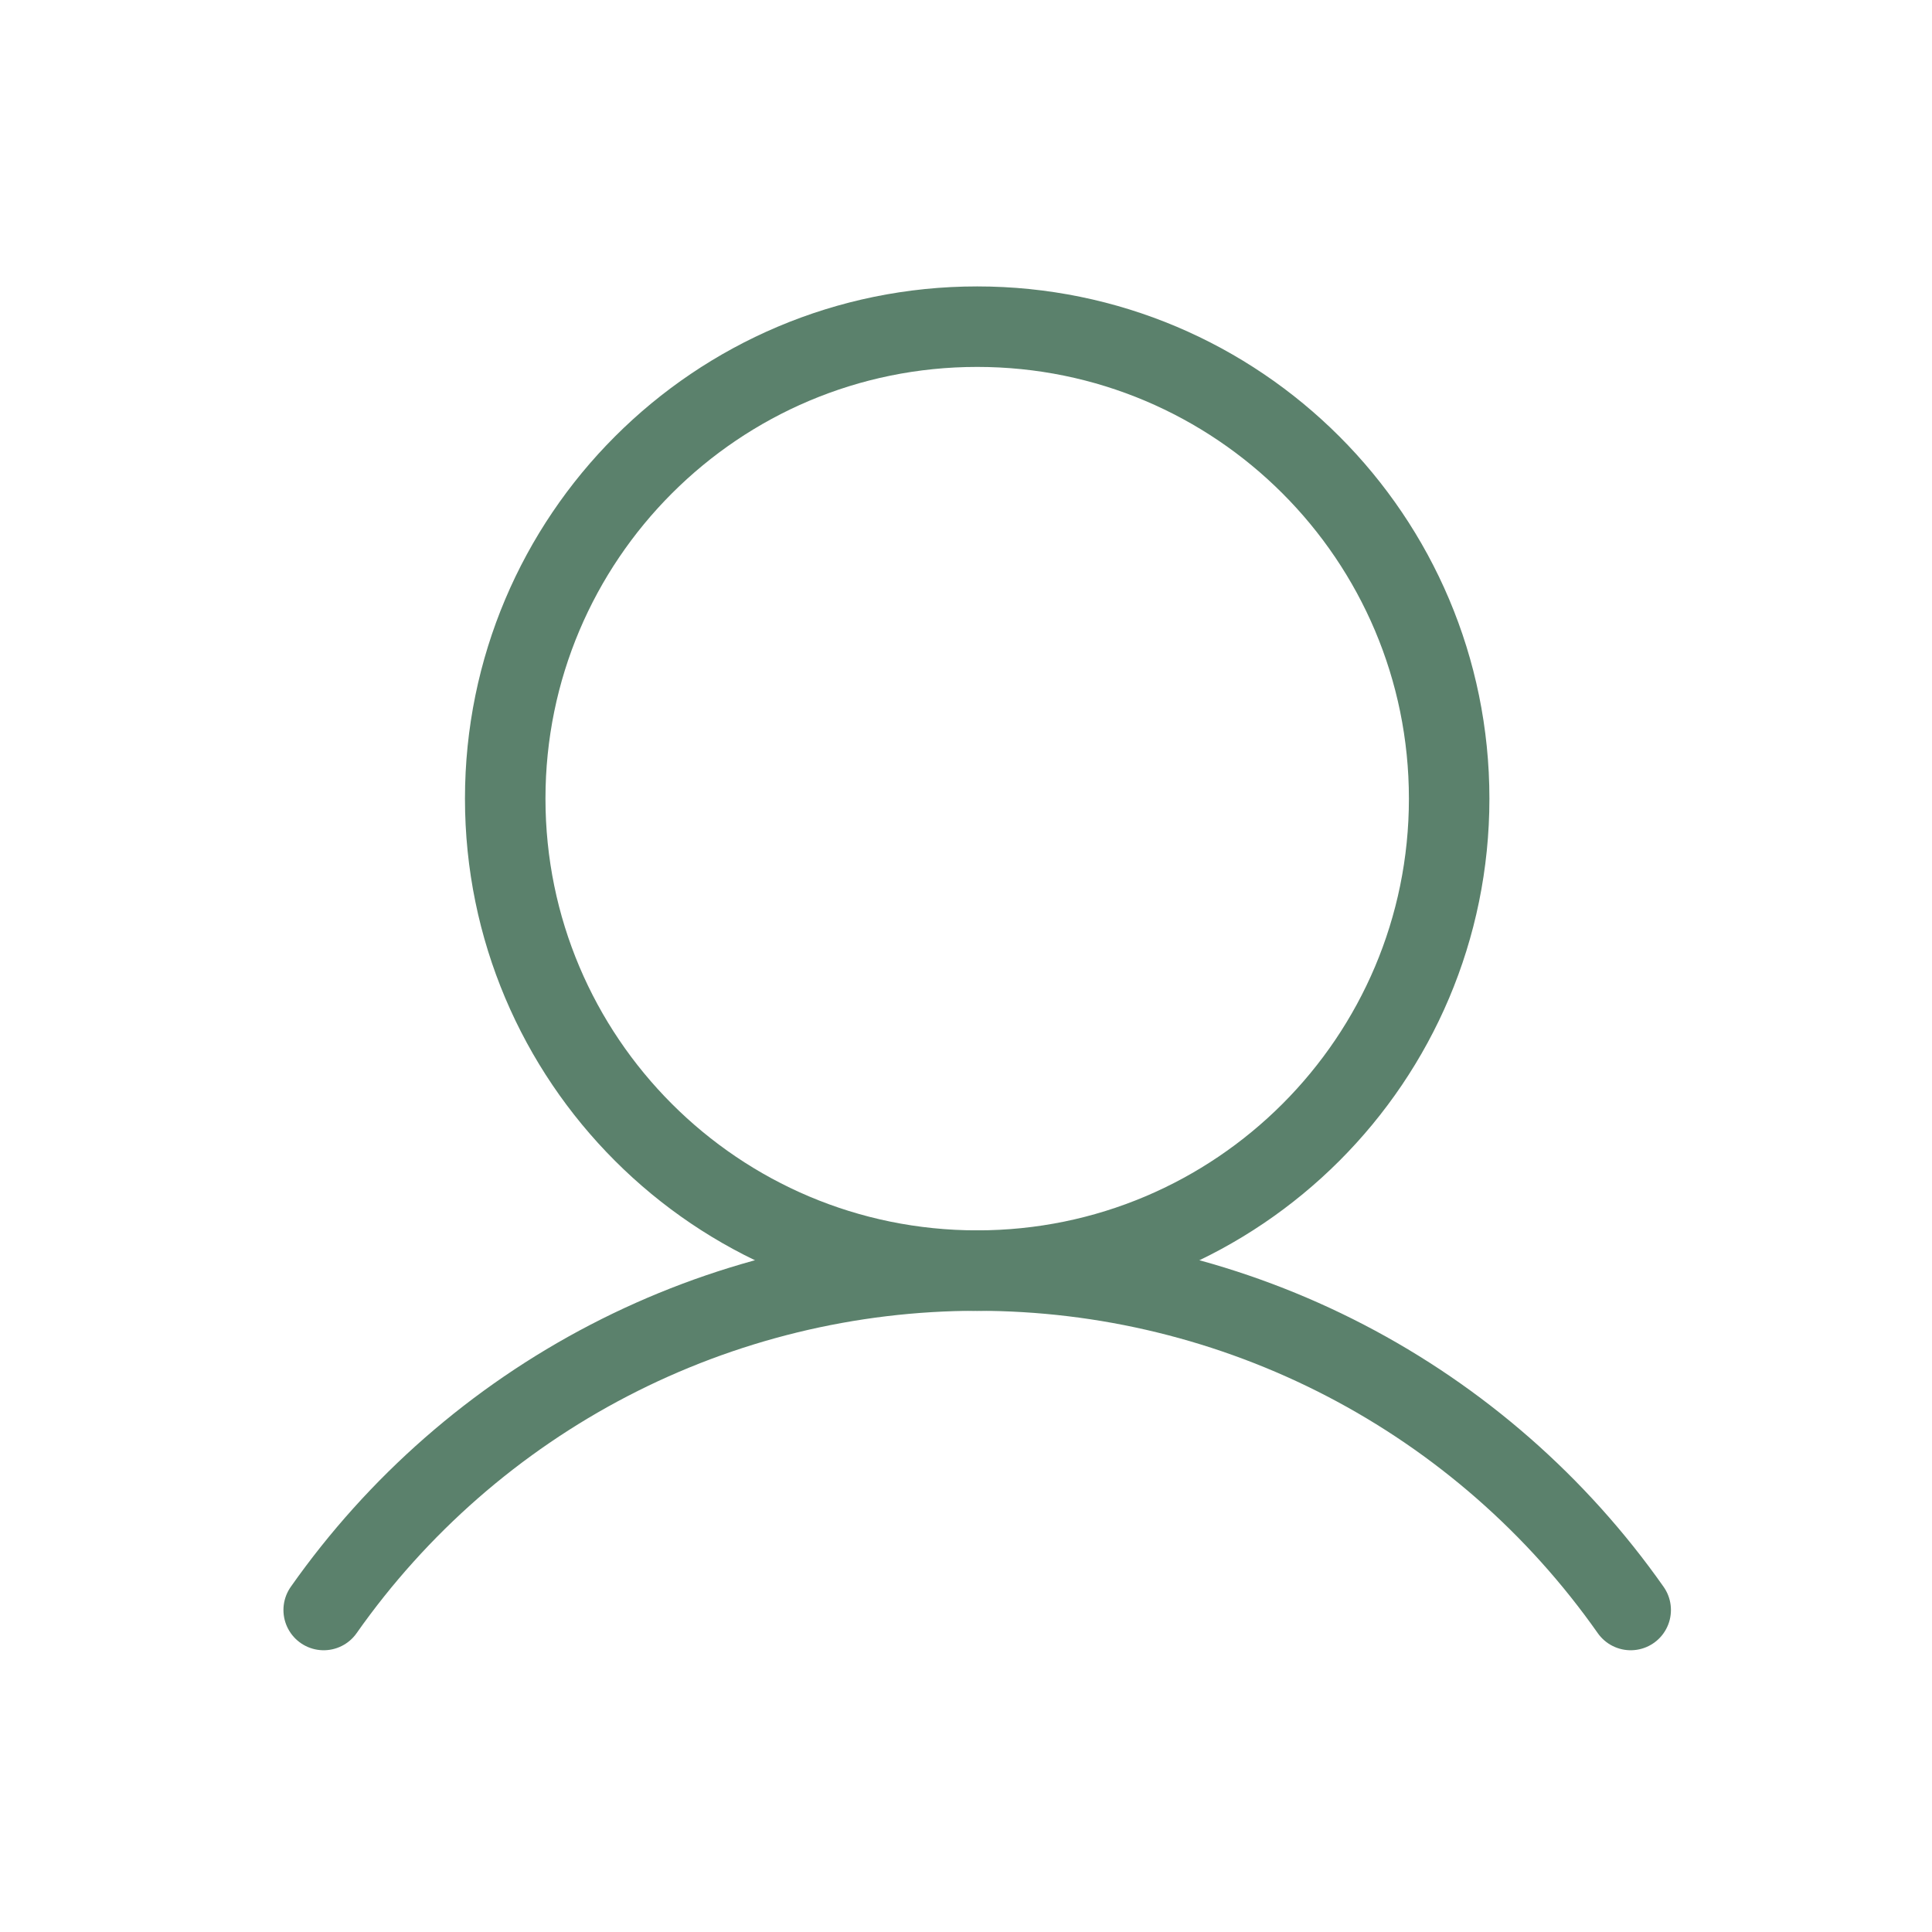
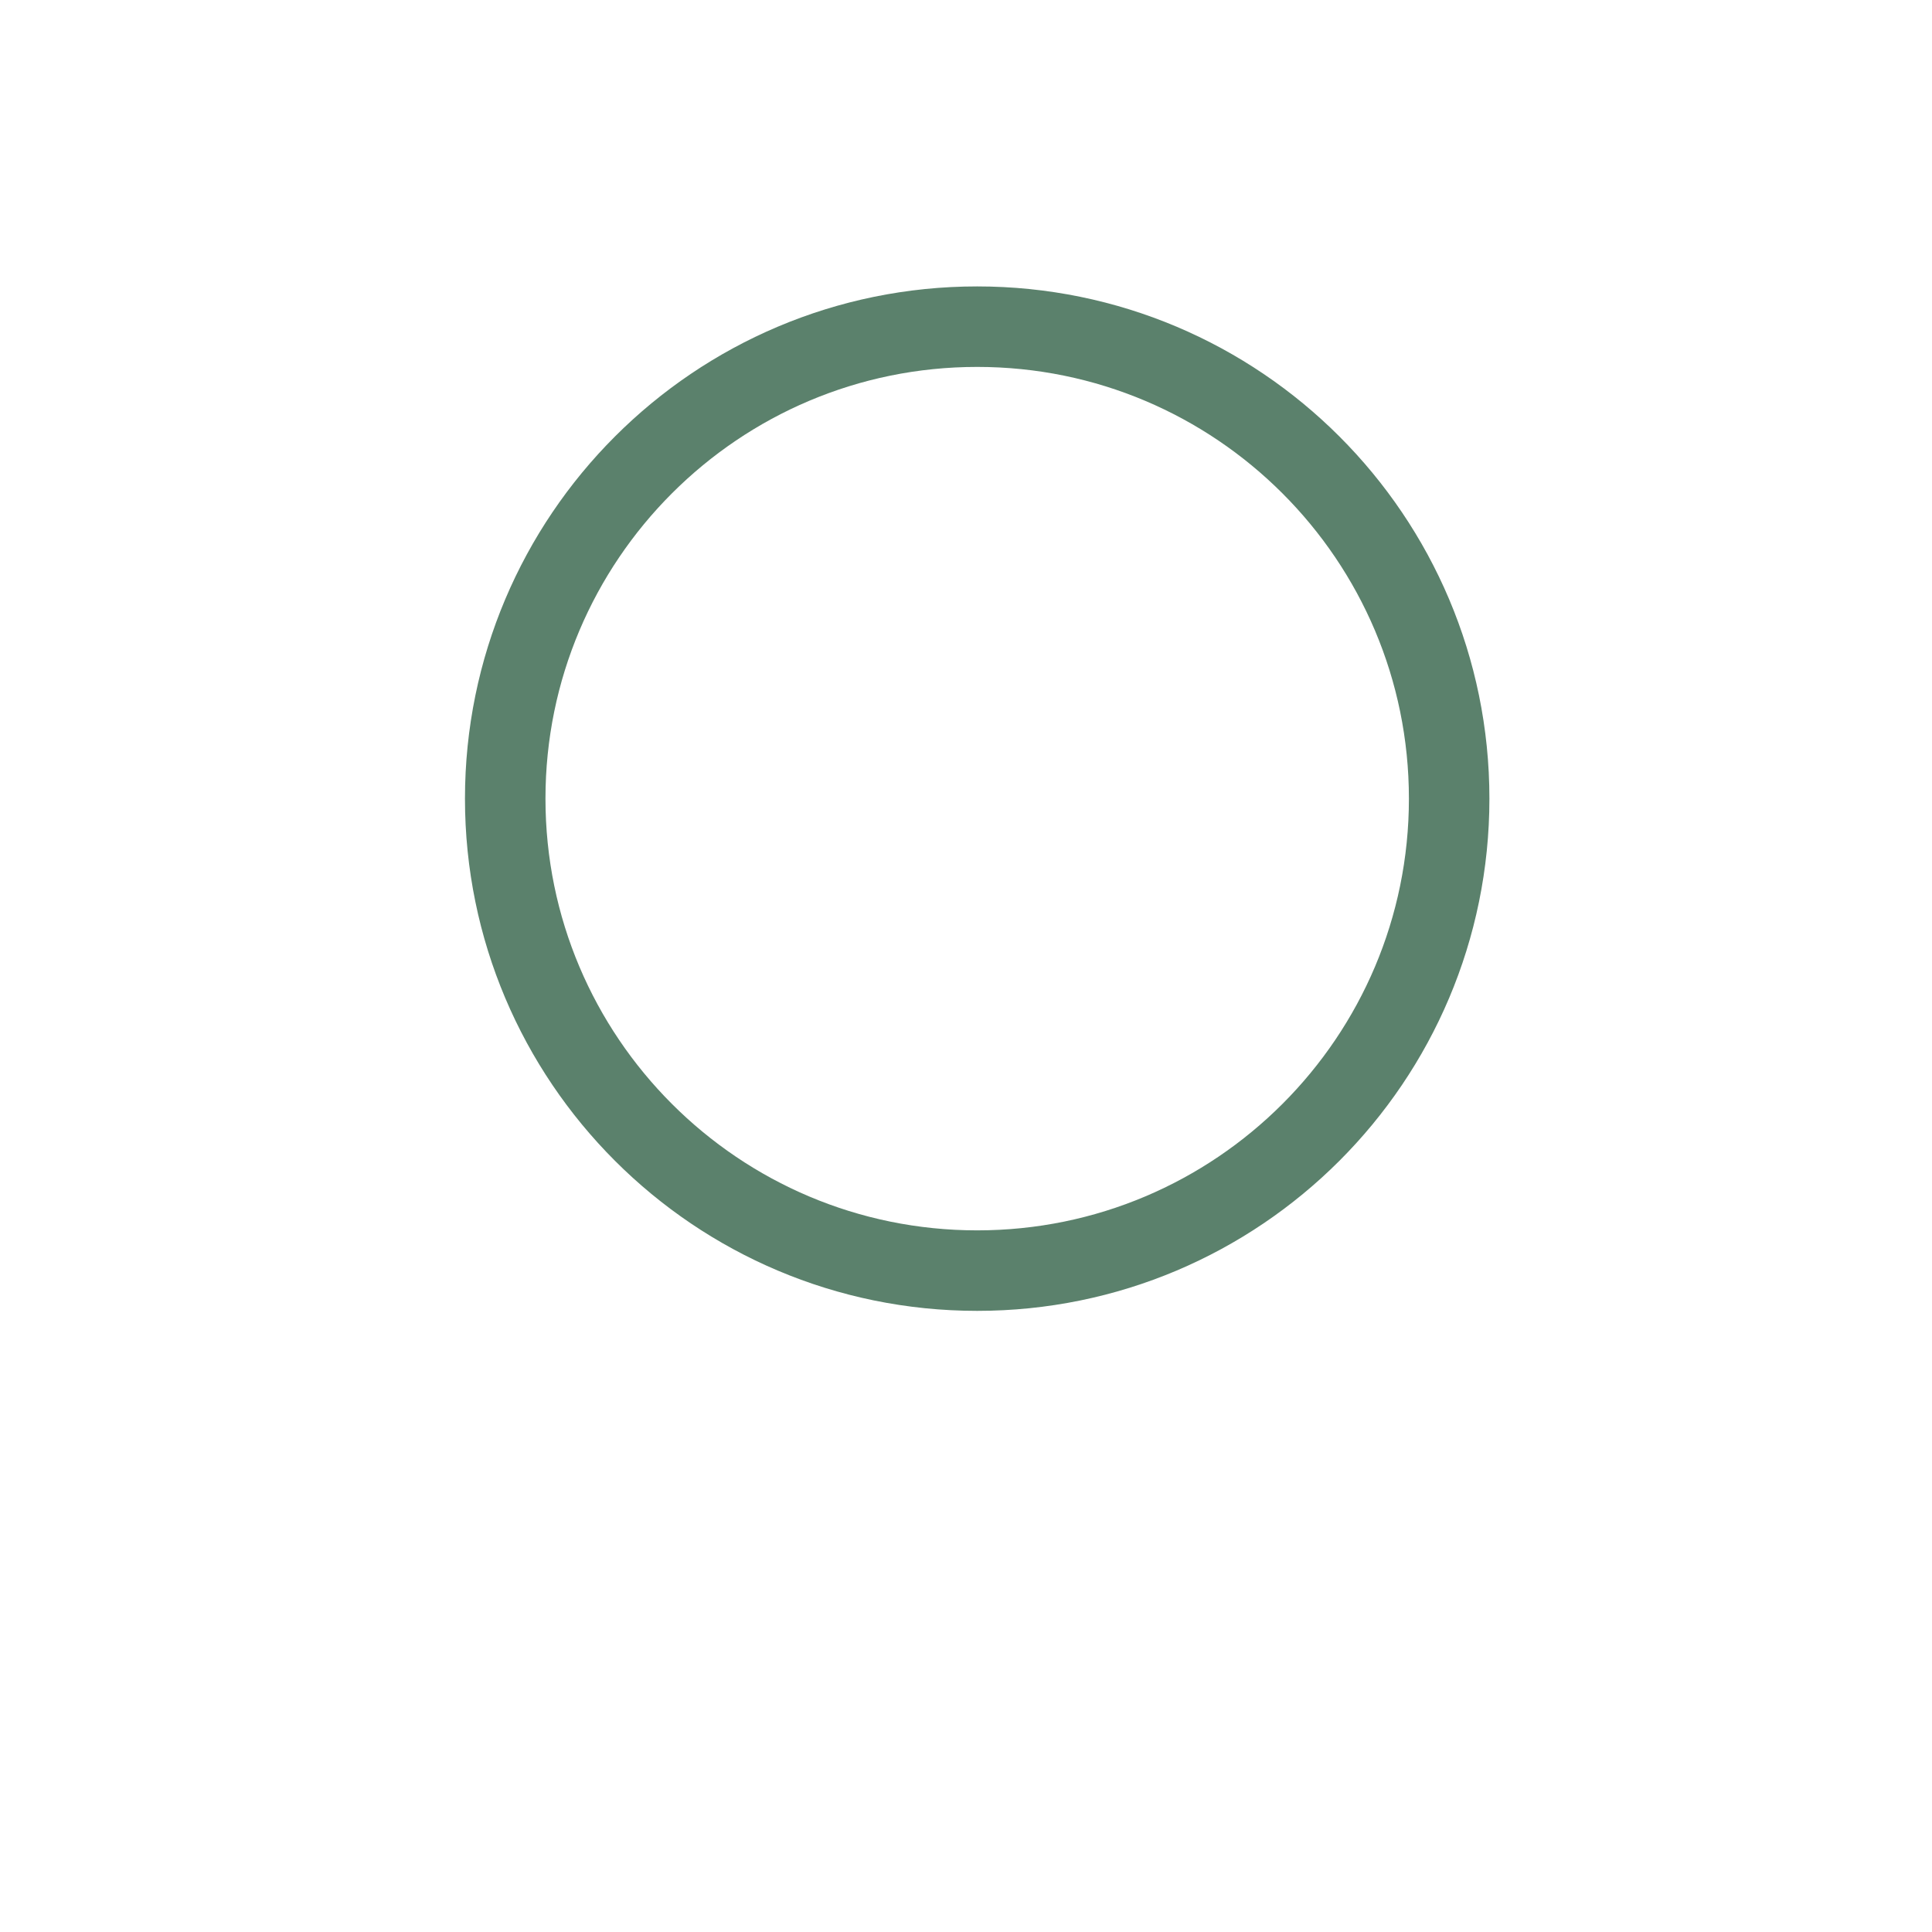
<svg xmlns="http://www.w3.org/2000/svg" width="24" height="24" viewBox="0 0 24 24" fill="none">
  <path d="M12.139 15.784C15.377 15.784 18.002 13.159 18.002 9.921C18.002 6.683 15.377 4.058 12.139 4.058C8.901 4.058 6.276 6.683 6.276 9.921C6.276 13.159 8.901 15.784 12.139 15.784Z" stroke="#5B816C" stroke-miterlimit="10" />
-   <path d="M4.021 20C4.937 18.698 6.152 17.634 7.565 16.9C8.978 16.166 10.547 15.783 12.139 15.783C13.732 15.783 15.3 16.166 16.713 16.9C18.126 17.634 19.342 18.698 20.257 20" stroke="#5B816C" stroke-linecap="round" stroke-linejoin="round" />
</svg>